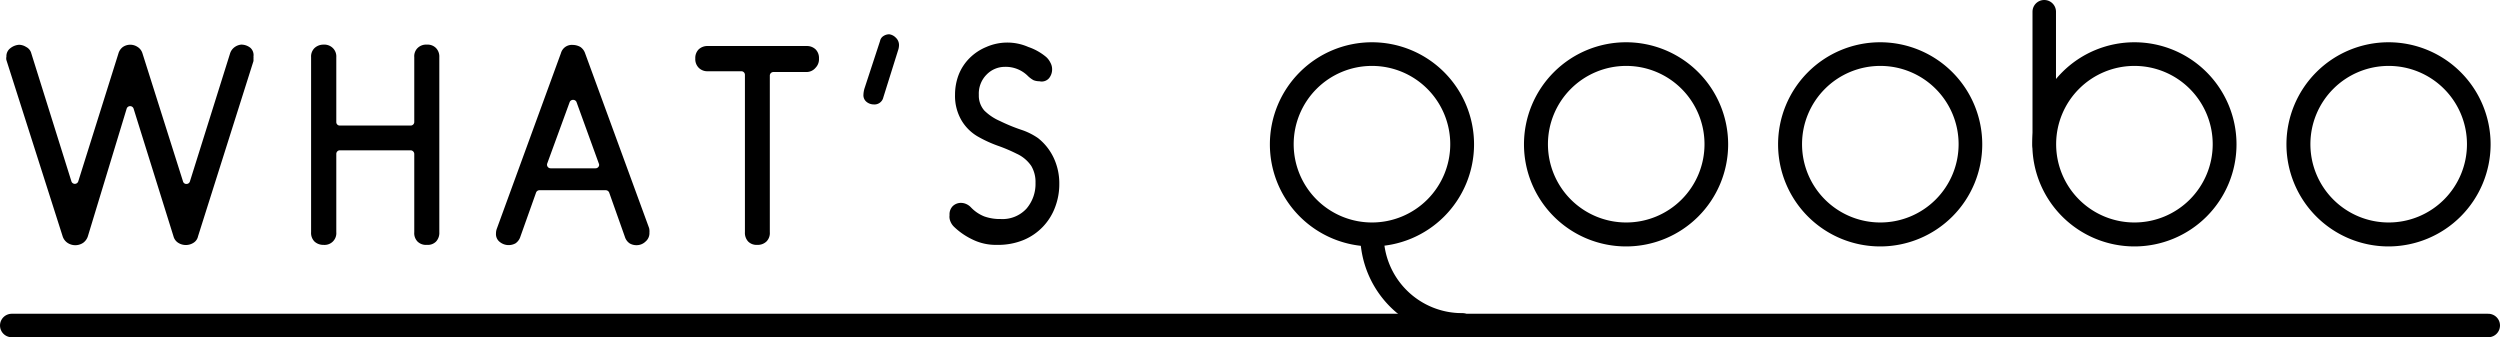
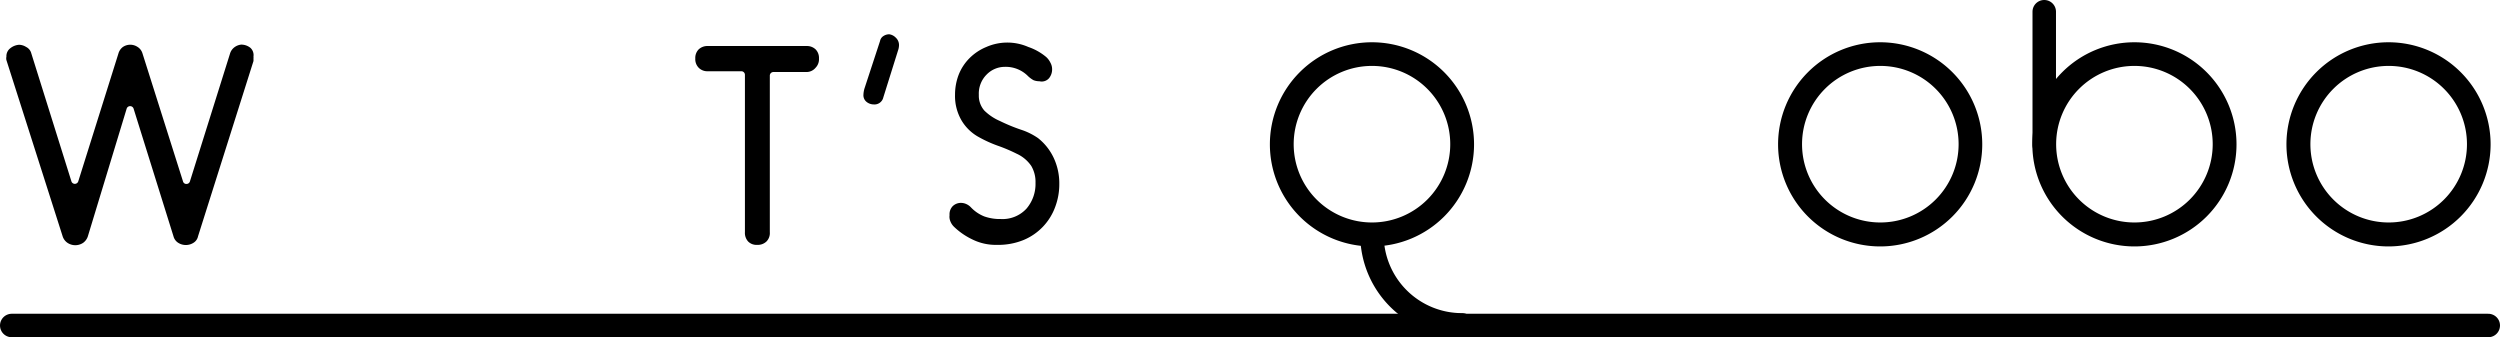
<svg xmlns="http://www.w3.org/2000/svg" viewBox="0 0 159.68 21.54">
  <defs>
    <style>.cls-1{fill:none;stroke:#000;stroke-linecap:round;stroke-linejoin:round;stroke-width:1.5px;}</style>
  </defs>
  <title>Qoobo | 心を癒やす、しっぽクッション。</title>
  <g id="レイヤー_2" data-name="レイヤー 2">
    <g id="レイヤー_1-2" data-name="レイヤー 1">
      <path d="M12.65,15.09,16.19,3.9a1.31,1.31,0,0,0,0-.15.66.66,0,0,0,0-.14A.63.63,0,0,0,16,3.06a.93.93,0,0,0-.6-.21A.86.86,0,0,0,15,3a.79.79,0,0,0-.31.43l-2.56,8.16a.23.23,0,0,1-.22.16.22.22,0,0,1-.22-.16L9.1,3.41A.73.73,0,0,0,8.79,3a.84.84,0,0,0-.94,0,.79.79,0,0,0-.29.43L5,11.58a.23.23,0,0,1-.44,0L2,3.41A.63.63,0,0,0,1.67,3a.88.88,0,0,0-.45-.14,1,1,0,0,0-.56.22.63.63,0,0,0-.25.54.48.48,0,0,0,0,.22L4,15.09a.8.8,0,0,0,.31.42.9.9,0,0,0,1,0,.83.83,0,0,0,.3-.41L8.09,6.94a.23.23,0,0,1,.22-.16.23.23,0,0,1,.22.15l2.55,8.16a.7.7,0,0,0,.29.41.91.91,0,0,0,1,0A.64.64,0,0,0,12.65,15.09Z" />
-       <path d="M26.67,15.43a.77.77,0,0,0,.6.21.74.74,0,0,0,.58-.21.81.81,0,0,0,.21-.6V3.65a.78.78,0,0,0-.21-.58.75.75,0,0,0-.58-.22.78.78,0,0,0-.6.22.74.74,0,0,0-.21.58V7.8a.23.23,0,0,1-.23.22H21.7a.22.22,0,0,1-.22-.22V3.65a.75.75,0,0,0-.22-.58.78.78,0,0,0-.6-.22.83.83,0,0,0-.57.22.75.75,0,0,0-.22.58V14.83a.78.78,0,0,0,.22.6.82.82,0,0,0,.57.21.75.75,0,0,0,.82-.81v-5a.23.23,0,0,1,.22-.23h4.53a.24.24,0,0,1,.23.23v5A.77.77,0,0,0,26.67,15.43Z" />
-       <path d="M41.45,14.54,37.36,3.37A.8.8,0,0,0,37.07,3a1,1,0,0,0-.48-.13.72.72,0,0,0-.76.52l-4.09,11.2a.87.87,0,0,0-.06.32.63.63,0,0,0,.25.55.9.9,0,0,0,1,.08.82.82,0,0,0,.31-.43l1-2.81a.23.23,0,0,1,.21-.15h4.24a.24.24,0,0,1,.22.15l1,2.82a.79.79,0,0,0,.3.42.83.83,0,0,0,.44.12.81.81,0,0,0,.58-.23.7.7,0,0,0,.25-.58.77.77,0,0,0,0-.15h0A.57.57,0,0,0,41.45,14.54Zm-3.22-3.89a.23.23,0,0,1-.19.1H35.17a.23.23,0,0,1-.22-.3l1.44-3.94a.24.24,0,0,1,.43,0l1.43,3.94A.2.2,0,0,1,38.23,10.65Z" />
      <path d="M52.09,4.33a.78.78,0,0,0,.22-.59.78.78,0,0,0-.21-.58.79.79,0,0,0-.58-.22h-6.3a.81.81,0,0,0-.6.22.78.78,0,0,0-.21.58.78.78,0,0,0,.22.59.77.77,0,0,0,.59.22h2.13a.23.23,0,0,1,.23.23V14.83a.81.81,0,0,0,.21.6.75.75,0,0,0,.57.21.8.8,0,0,0,.59-.21.76.76,0,0,0,.22-.6v-10a.23.23,0,0,1,.23-.23h2.12A.75.75,0,0,0,52.09,4.33Z" />
      <path d="M56.8,2.19a.67.67,0,0,0-.37.11.48.48,0,0,0-.22.32l-1,3.05a1.6,1.6,0,0,0-.06.37.54.54,0,0,0,.19.46.73.73,0,0,0,.46.17.58.58,0,0,0,.62-.45l.94-3a1.06,1.06,0,0,0,.06-.29.64.64,0,0,0-.2-.52A.72.72,0,0,0,56.8,2.19Z" />
      <path d="M60.7,14.13a1,1,0,0,0,.24.36,4.45,4.45,0,0,0,1.16.8,3.36,3.36,0,0,0,1.57.35,4.27,4.27,0,0,0,1.73-.32,3.63,3.63,0,0,0,2-2.11,4.12,4.12,0,0,0,.26-1.48,3.83,3.83,0,0,0-.36-1.65,3.5,3.5,0,0,0-1-1.26,4.18,4.18,0,0,0-1.1-.54,11.24,11.24,0,0,1-1.33-.55,3.25,3.25,0,0,1-1-.67,1.44,1.44,0,0,1-.35-1,1.72,1.72,0,0,1,.51-1.31,1.62,1.62,0,0,1,1.14-.48,2,2,0,0,1,1.5.6,1.73,1.73,0,0,0,.34.25,1,1,0,0,0,.38.07A.62.62,0,0,0,67,5a.89.89,0,0,0,.2-.6A.86.86,0,0,0,67.09,4a1.19,1.19,0,0,0-.27-.36A3.56,3.56,0,0,0,65.68,3a3.33,3.33,0,0,0-2.68,0,3.28,3.28,0,0,0-1.07.71,3.11,3.11,0,0,0-.7,1.07A3.57,3.57,0,0,0,61,6.05a3.09,3.09,0,0,0,.42,1.65,2.9,2.9,0,0,0,1,1,7.94,7.94,0,0,0,1.29.6,10.35,10.35,0,0,1,1.23.52,2.26,2.26,0,0,1,.93.78,2,2,0,0,1,.27,1.08,2.42,2.42,0,0,1-.58,1.65,2.08,2.08,0,0,1-1.64.66,3,3,0,0,1-1.06-.17,2.39,2.39,0,0,1-.83-.56.92.92,0,0,0-.32-.23.82.82,0,0,0-.29-.07.75.75,0,0,0-.57.21.74.74,0,0,0-.2.57A.76.76,0,0,0,60.7,14.13Z" />
-       <path d="M103.87,15.74a6.52,6.52,0,1,1,6.51-6.52A6.52,6.52,0,0,1,103.87,15.74Zm0-11.53a5,5,0,1,0,5,5A5,5,0,0,0,103.87,4.21Z" />
      <path d="M120.1,15.74a6.52,6.52,0,1,1,6.51-6.52A6.52,6.52,0,0,1,120.1,15.74Zm0-11.53a5,5,0,1,0,5,5A5,5,0,0,0,120.1,4.21Z" />
      <path d="M152.57,15.74a6.52,6.52,0,1,1,6.51-6.52A6.53,6.53,0,0,1,152.57,15.74Zm0-11.53a5,5,0,1,0,5,5A5,5,0,0,0,152.57,4.21Z" />
      <path d="M87.63,15.74a6.52,6.52,0,1,1,6.52-6.52A6.52,6.52,0,0,1,87.63,15.74Zm0-11.53a5,5,0,1,0,5,5A5,5,0,0,0,87.63,4.21Z" />
      <path d="M136.33,15.74a6.52,6.52,0,1,1,6.52-6.52A6.52,6.52,0,0,1,136.33,15.74Zm0-11.53a5,5,0,1,0,5,5A5,5,0,0,0,136.33,4.21Z" />
      <path d="M130.57,10a.75.75,0,0,1-.75-.75V.75a.75.75,0,0,1,1.5,0V9.22A.74.74,0,0,1,130.57,10Z" />
      <path d="M93.4,21.5A6.52,6.52,0,0,1,86.88,15a.75.75,0,1,1,1.5,0,5,5,0,0,0,5,5,.75.75,0,0,1,0,1.5Z" />
      <line class="cls-1" x1="0.75" y1="20.79" x2="158.93" y2="20.79" />
    </g>
  </g>
</svg>